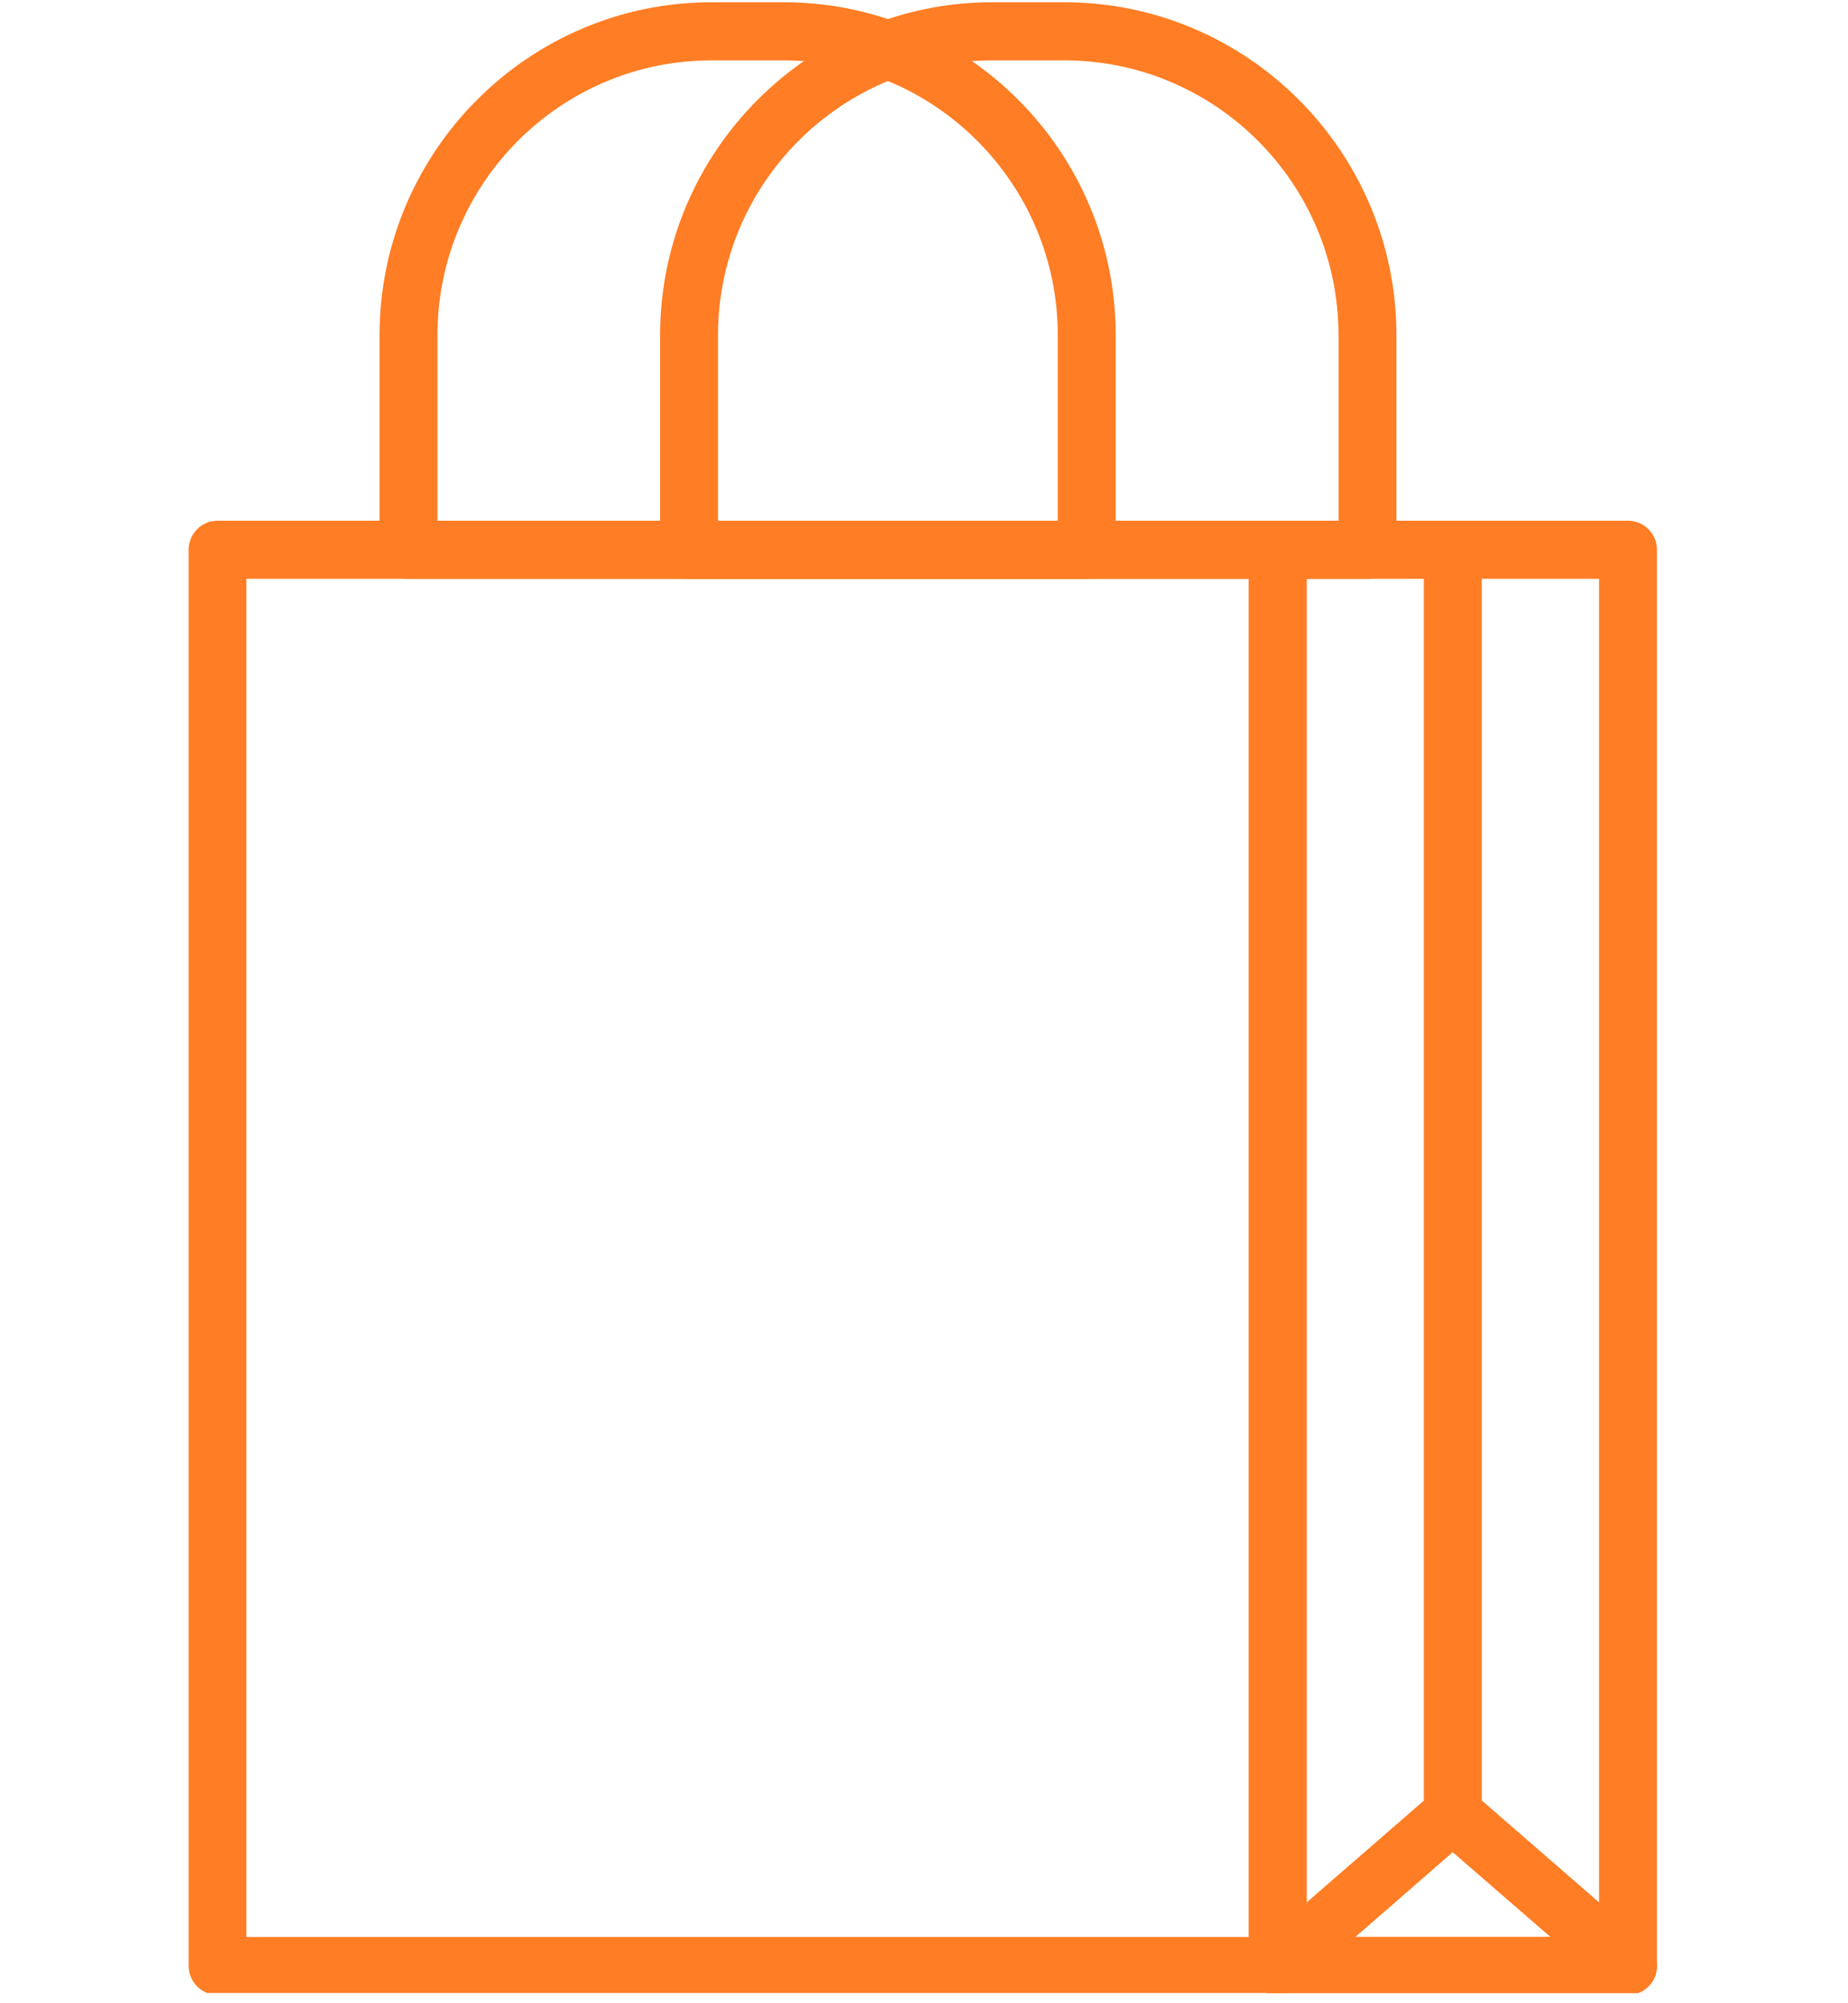
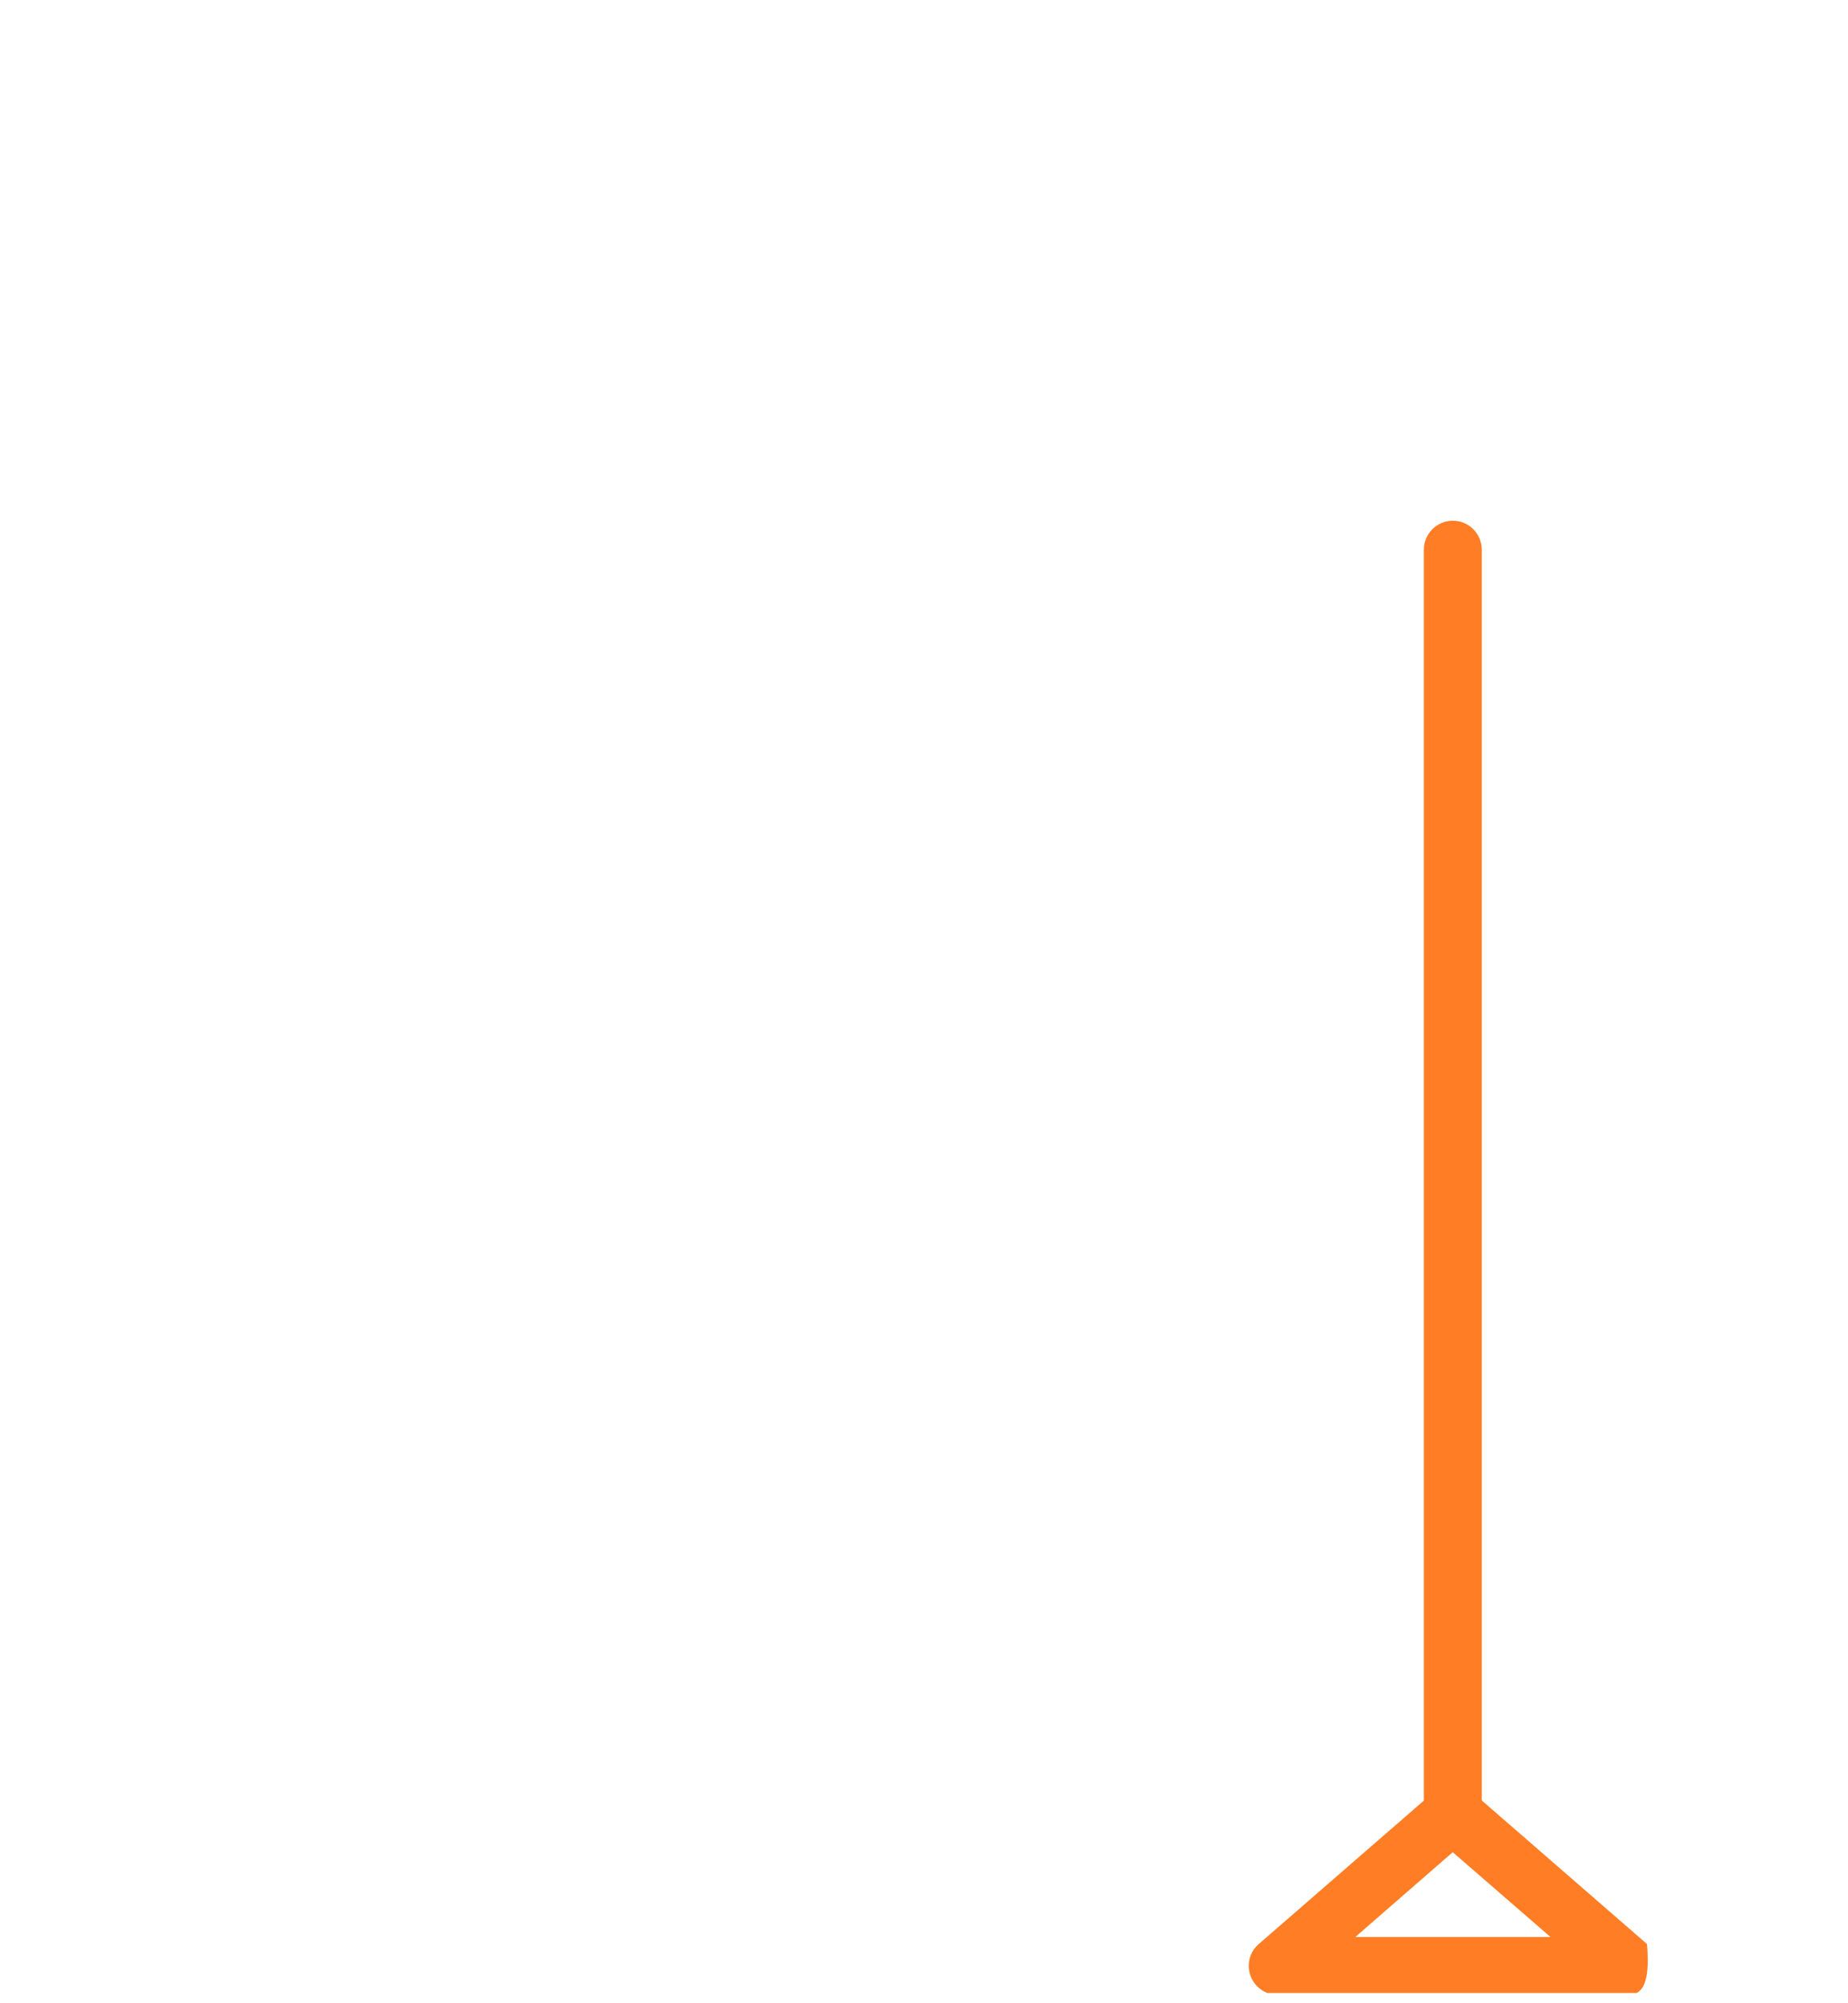
<svg xmlns="http://www.w3.org/2000/svg" width="60" viewBox="0 0 45 48.75" height="65" preserveAspectRatio="xMidYMid meet">
  <defs>
    <clipPath id="id1">
-       <path d="M 4.594 12 L 32 12 L 32 48.5 L 4.594 48.5 Z M 4.594 12 " clip-rule="nonzero" />
-     </clipPath>
+       </clipPath>
    <clipPath id="id2">
      <path d="M 30 12 L 40.406 12 L 40.406 48.5 L 30 48.5 Z M 30 12 " clip-rule="nonzero" />
    </clipPath>
    <clipPath id="id3">
      <path d="M 30 43 L 40.406 43 L 40.406 48.5 L 30 48.5 Z M 30 43 " clip-rule="nonzero" />
    </clipPath>
    <clipPath id="id4">
-       <path d="M 9 0.051 L 28 0.051 L 28 15 L 9 15 Z M 9 0.051 " clip-rule="nonzero" />
-     </clipPath>
+       </clipPath>
    <clipPath id="id5">
-       <path d="M 16 0.051 L 35 0.051 L 35 15 L 16 15 Z M 16 0.051 " clip-rule="nonzero" />
-     </clipPath>
+       </clipPath>
  </defs>
  <g clip-path="url(#id1)">
    <path fill="rgb(100%, 49.019%, 14.119%)" d="M 31.113 48.547 L 5.297 48.547 C 4.906 48.547 4.594 48.23 4.594 47.84 L 4.594 13.379 C 4.594 12.988 4.906 12.672 5.297 12.672 L 31.113 12.672 C 31.504 12.672 31.816 12.988 31.816 13.379 L 31.816 47.84 C 31.816 48.23 31.504 48.547 31.113 48.547 Z M 6 47.137 L 30.41 47.137 L 30.41 14.086 L 6 14.086 Z M 6 47.137 " fill-opacity="1" fill-rule="nonzero" />
  </g>
  <g clip-path="url(#id2)">
-     <path fill="rgb(100%, 49.019%, 14.119%)" d="M 39.641 48.547 L 31.113 48.547 C 30.723 48.547 30.41 48.23 30.41 47.84 L 30.41 13.379 C 30.41 12.988 30.723 12.672 31.113 12.672 L 39.641 12.672 C 40.031 12.672 40.348 12.988 40.348 13.379 L 40.348 47.84 C 40.348 48.23 40.031 48.547 39.641 48.547 Z M 31.816 47.137 L 38.938 47.137 L 38.938 14.086 L 31.816 14.086 Z M 31.816 47.137 " fill-opacity="1" fill-rule="nonzero" />
-   </g>
+     </g>
  <g clip-path="url(#id3)">
-     <path fill="rgb(100%, 49.019%, 14.119%)" d="M 39.641 48.547 L 31.113 48.547 C 30.82 48.547 30.555 48.363 30.453 48.086 C 30.348 47.812 30.43 47.5 30.652 47.309 L 34.918 43.605 C 35.18 43.375 35.574 43.375 35.84 43.605 L 40.105 47.309 C 40.328 47.5 40.406 47.812 40.305 48.086 C 40.199 48.363 39.938 48.547 39.641 48.547 Z M 33.004 47.137 L 37.754 47.137 L 35.375 45.074 Z M 33.004 47.137 " fill-opacity="1" fill-rule="nonzero" />
+     <path fill="rgb(100%, 49.019%, 14.119%)" d="M 39.641 48.547 L 31.113 48.547 C 30.82 48.547 30.555 48.363 30.453 48.086 C 30.348 47.812 30.43 47.5 30.652 47.309 L 34.918 43.605 C 35.18 43.375 35.574 43.375 35.84 43.605 L 40.105 47.309 C 40.199 48.363 39.938 48.547 39.641 48.547 Z M 33.004 47.137 L 37.754 47.137 L 35.375 45.074 Z M 33.004 47.137 " fill-opacity="1" fill-rule="nonzero" />
  </g>
  <path fill="rgb(100%, 49.019%, 14.119%)" d="M 35.379 44.848 C 34.988 44.848 34.672 44.531 34.672 44.141 L 34.672 13.379 C 34.672 12.988 34.988 12.672 35.379 12.672 C 35.766 12.672 36.082 12.988 36.082 13.379 L 36.082 44.141 C 36.082 44.531 35.766 44.848 35.379 44.848 Z M 35.379 44.848 " fill-opacity="1" fill-rule="nonzero" />
  <g clip-path="url(#id4)">
    <path fill="rgb(100%, 49.019%, 14.119%)" d="M 26.465 14.086 L 9.945 14.086 C 9.559 14.086 9.242 13.77 9.242 13.379 L 9.242 8.16 C 9.242 3.691 12.871 0.055 17.328 0.055 L 19.082 0.055 C 23.543 0.055 27.168 3.691 27.168 8.16 L 27.168 13.379 C 27.168 13.77 26.852 14.086 26.465 14.086 Z M 10.652 12.672 L 25.758 12.672 L 25.758 8.16 C 25.758 4.469 22.762 1.469 19.082 1.469 L 17.328 1.469 C 13.645 1.469 10.652 4.469 10.652 8.16 Z M 10.652 12.672 " fill-opacity="1" fill-rule="nonzero" />
  </g>
  <g clip-path="url(#id5)">
-     <path fill="rgb(100%, 49.019%, 14.119%)" d="M 33.297 14.086 L 16.781 14.086 C 16.391 14.086 16.074 13.77 16.074 13.379 L 16.074 8.16 C 16.074 3.691 19.703 0.055 24.16 0.055 L 25.914 0.055 C 30.375 0.055 34.004 3.691 34.004 8.16 L 34.004 13.379 C 34 13.77 33.688 14.086 33.297 14.086 Z M 17.484 12.672 L 32.594 12.672 L 32.594 8.16 C 32.594 4.469 29.598 1.469 25.914 1.469 L 24.16 1.469 C 20.48 1.469 17.484 4.469 17.484 8.16 Z M 17.484 12.672 " fill-opacity="1" fill-rule="nonzero" />
-   </g>
+     </g>
</svg>